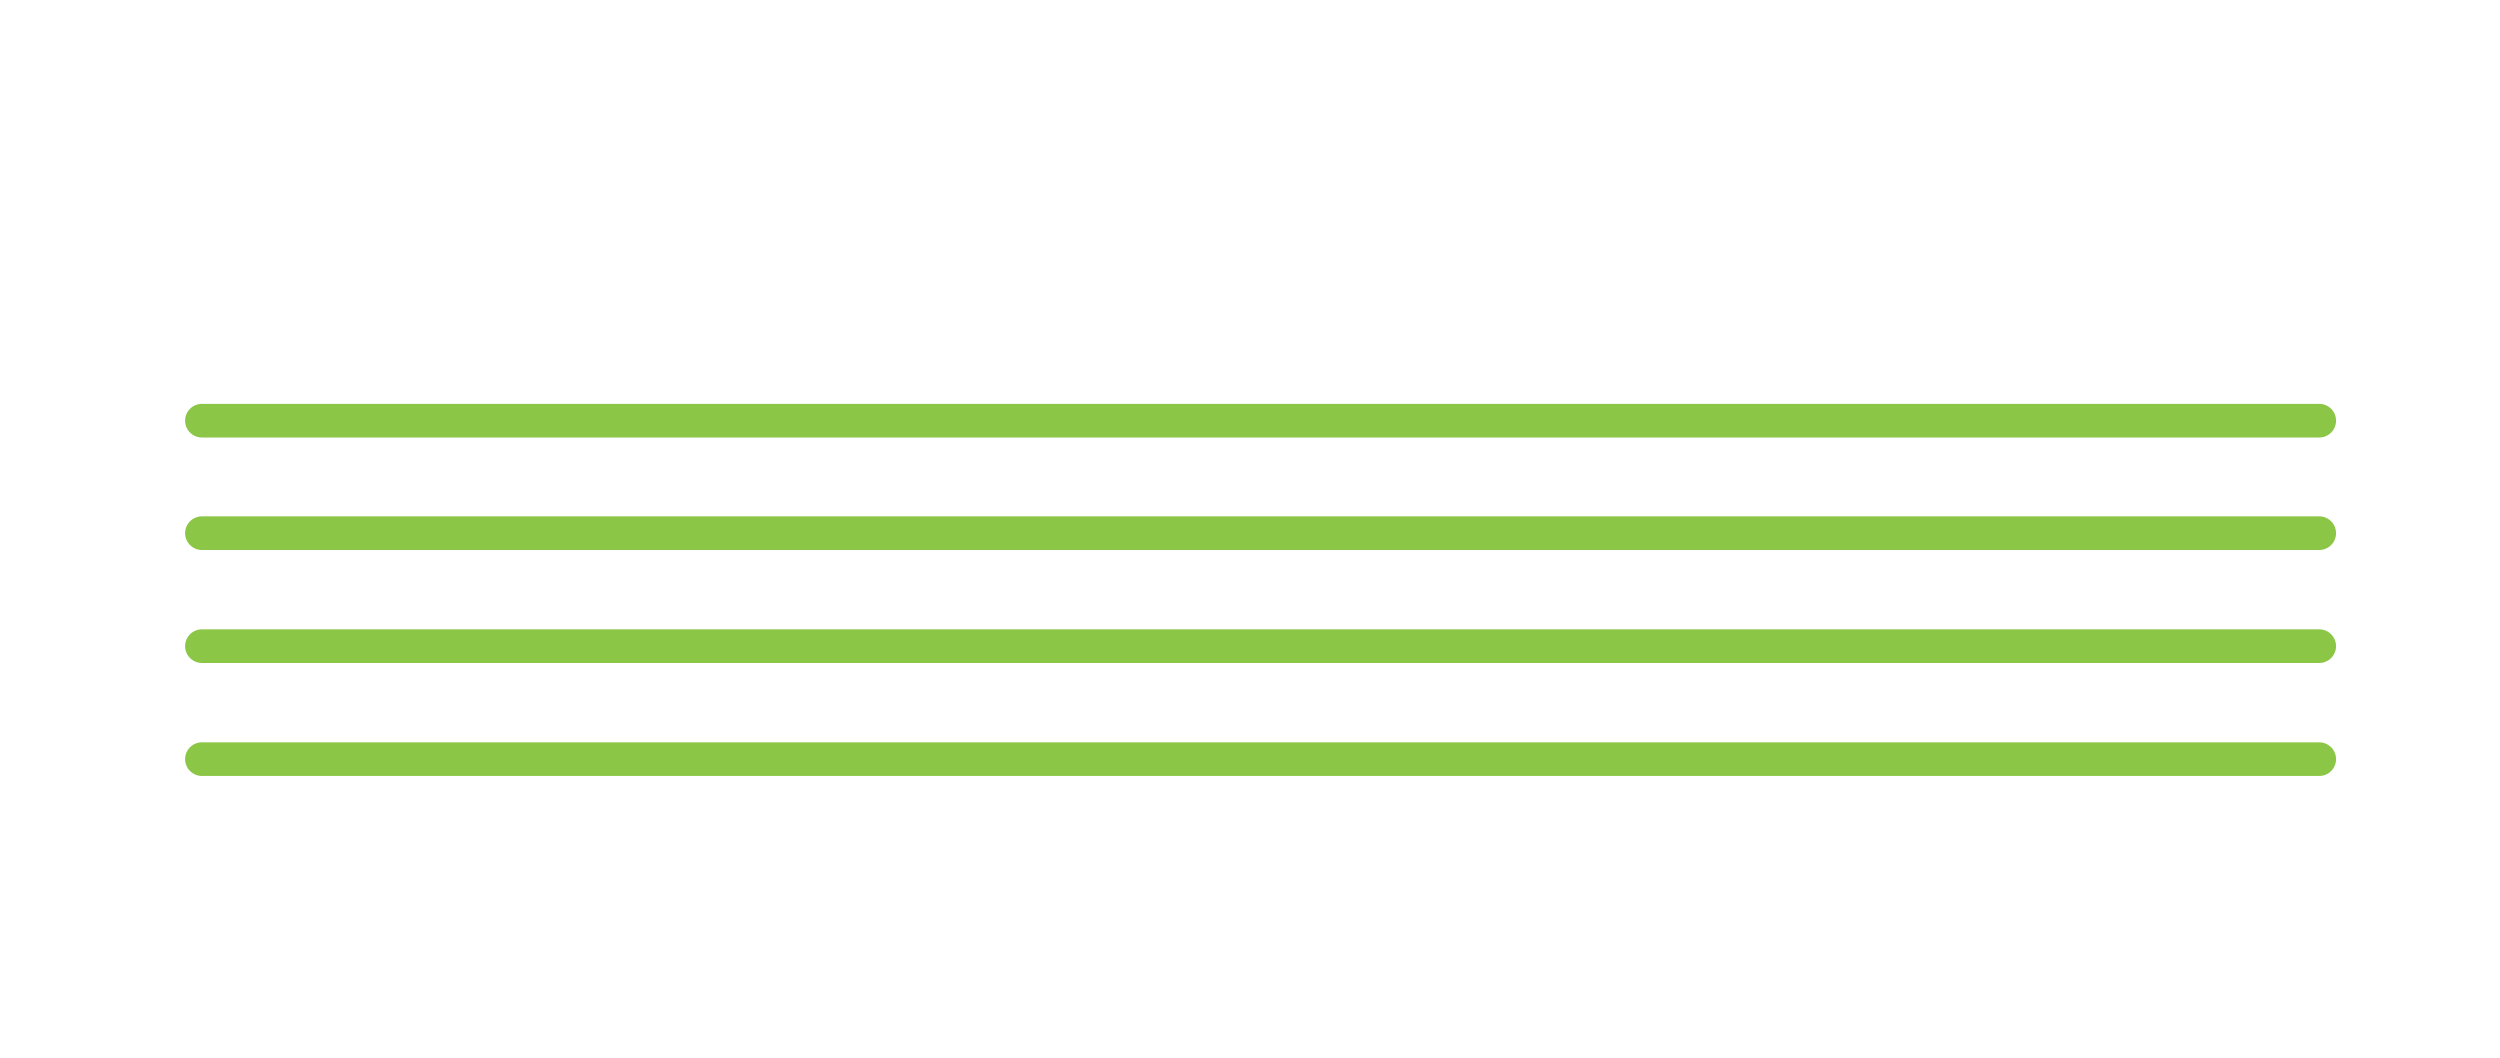
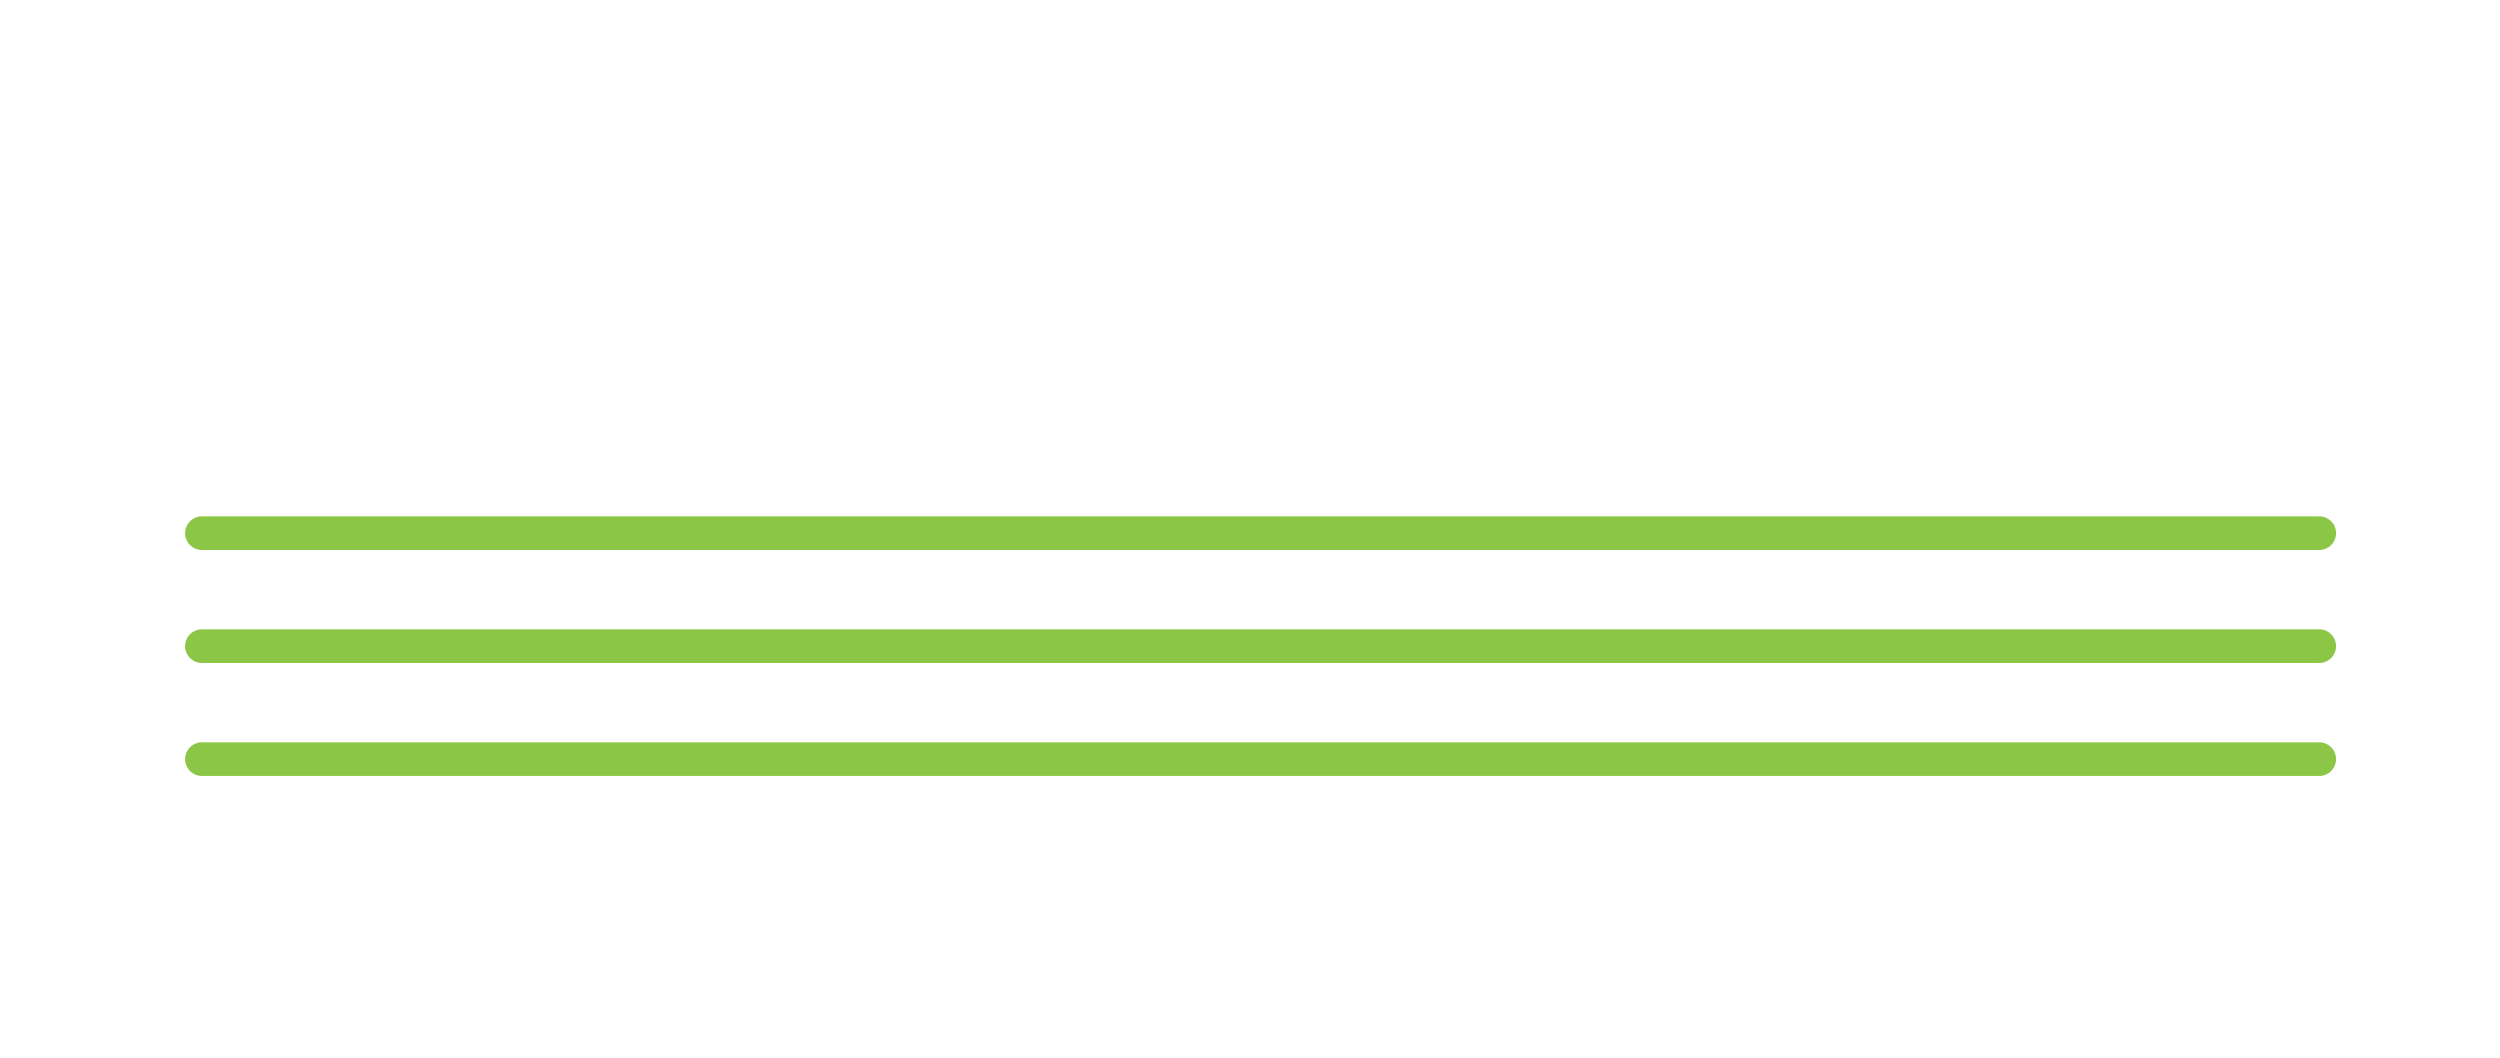
<svg xmlns="http://www.w3.org/2000/svg" version="1.1" id="Layer_1" x="0px" y="0px" viewBox="0 0 520 220" style="enable-background:new 0 0 520 220;" xml:space="preserve">
  <style type="text/css">
	.st0{fill:none;stroke:#8BC646;stroke-width:7;stroke-linecap:round;stroke-miterlimit:10;}
</style>
  <title>Artboard 1</title>
  <g>
    <g>
      <g>
-         <line class="st0" x1="42" y1="87.5" x2="482.4" y2="87.5" />
        <line class="st0" x1="42" y1="110.9" x2="482.4" y2="110.9" />
        <line class="st0" x1="42" y1="134.4" x2="482.4" y2="134.4" />
        <line class="st0" x1="42" y1="157.9" x2="482.4" y2="157.9" />
      </g>
    </g>
  </g>
</svg>